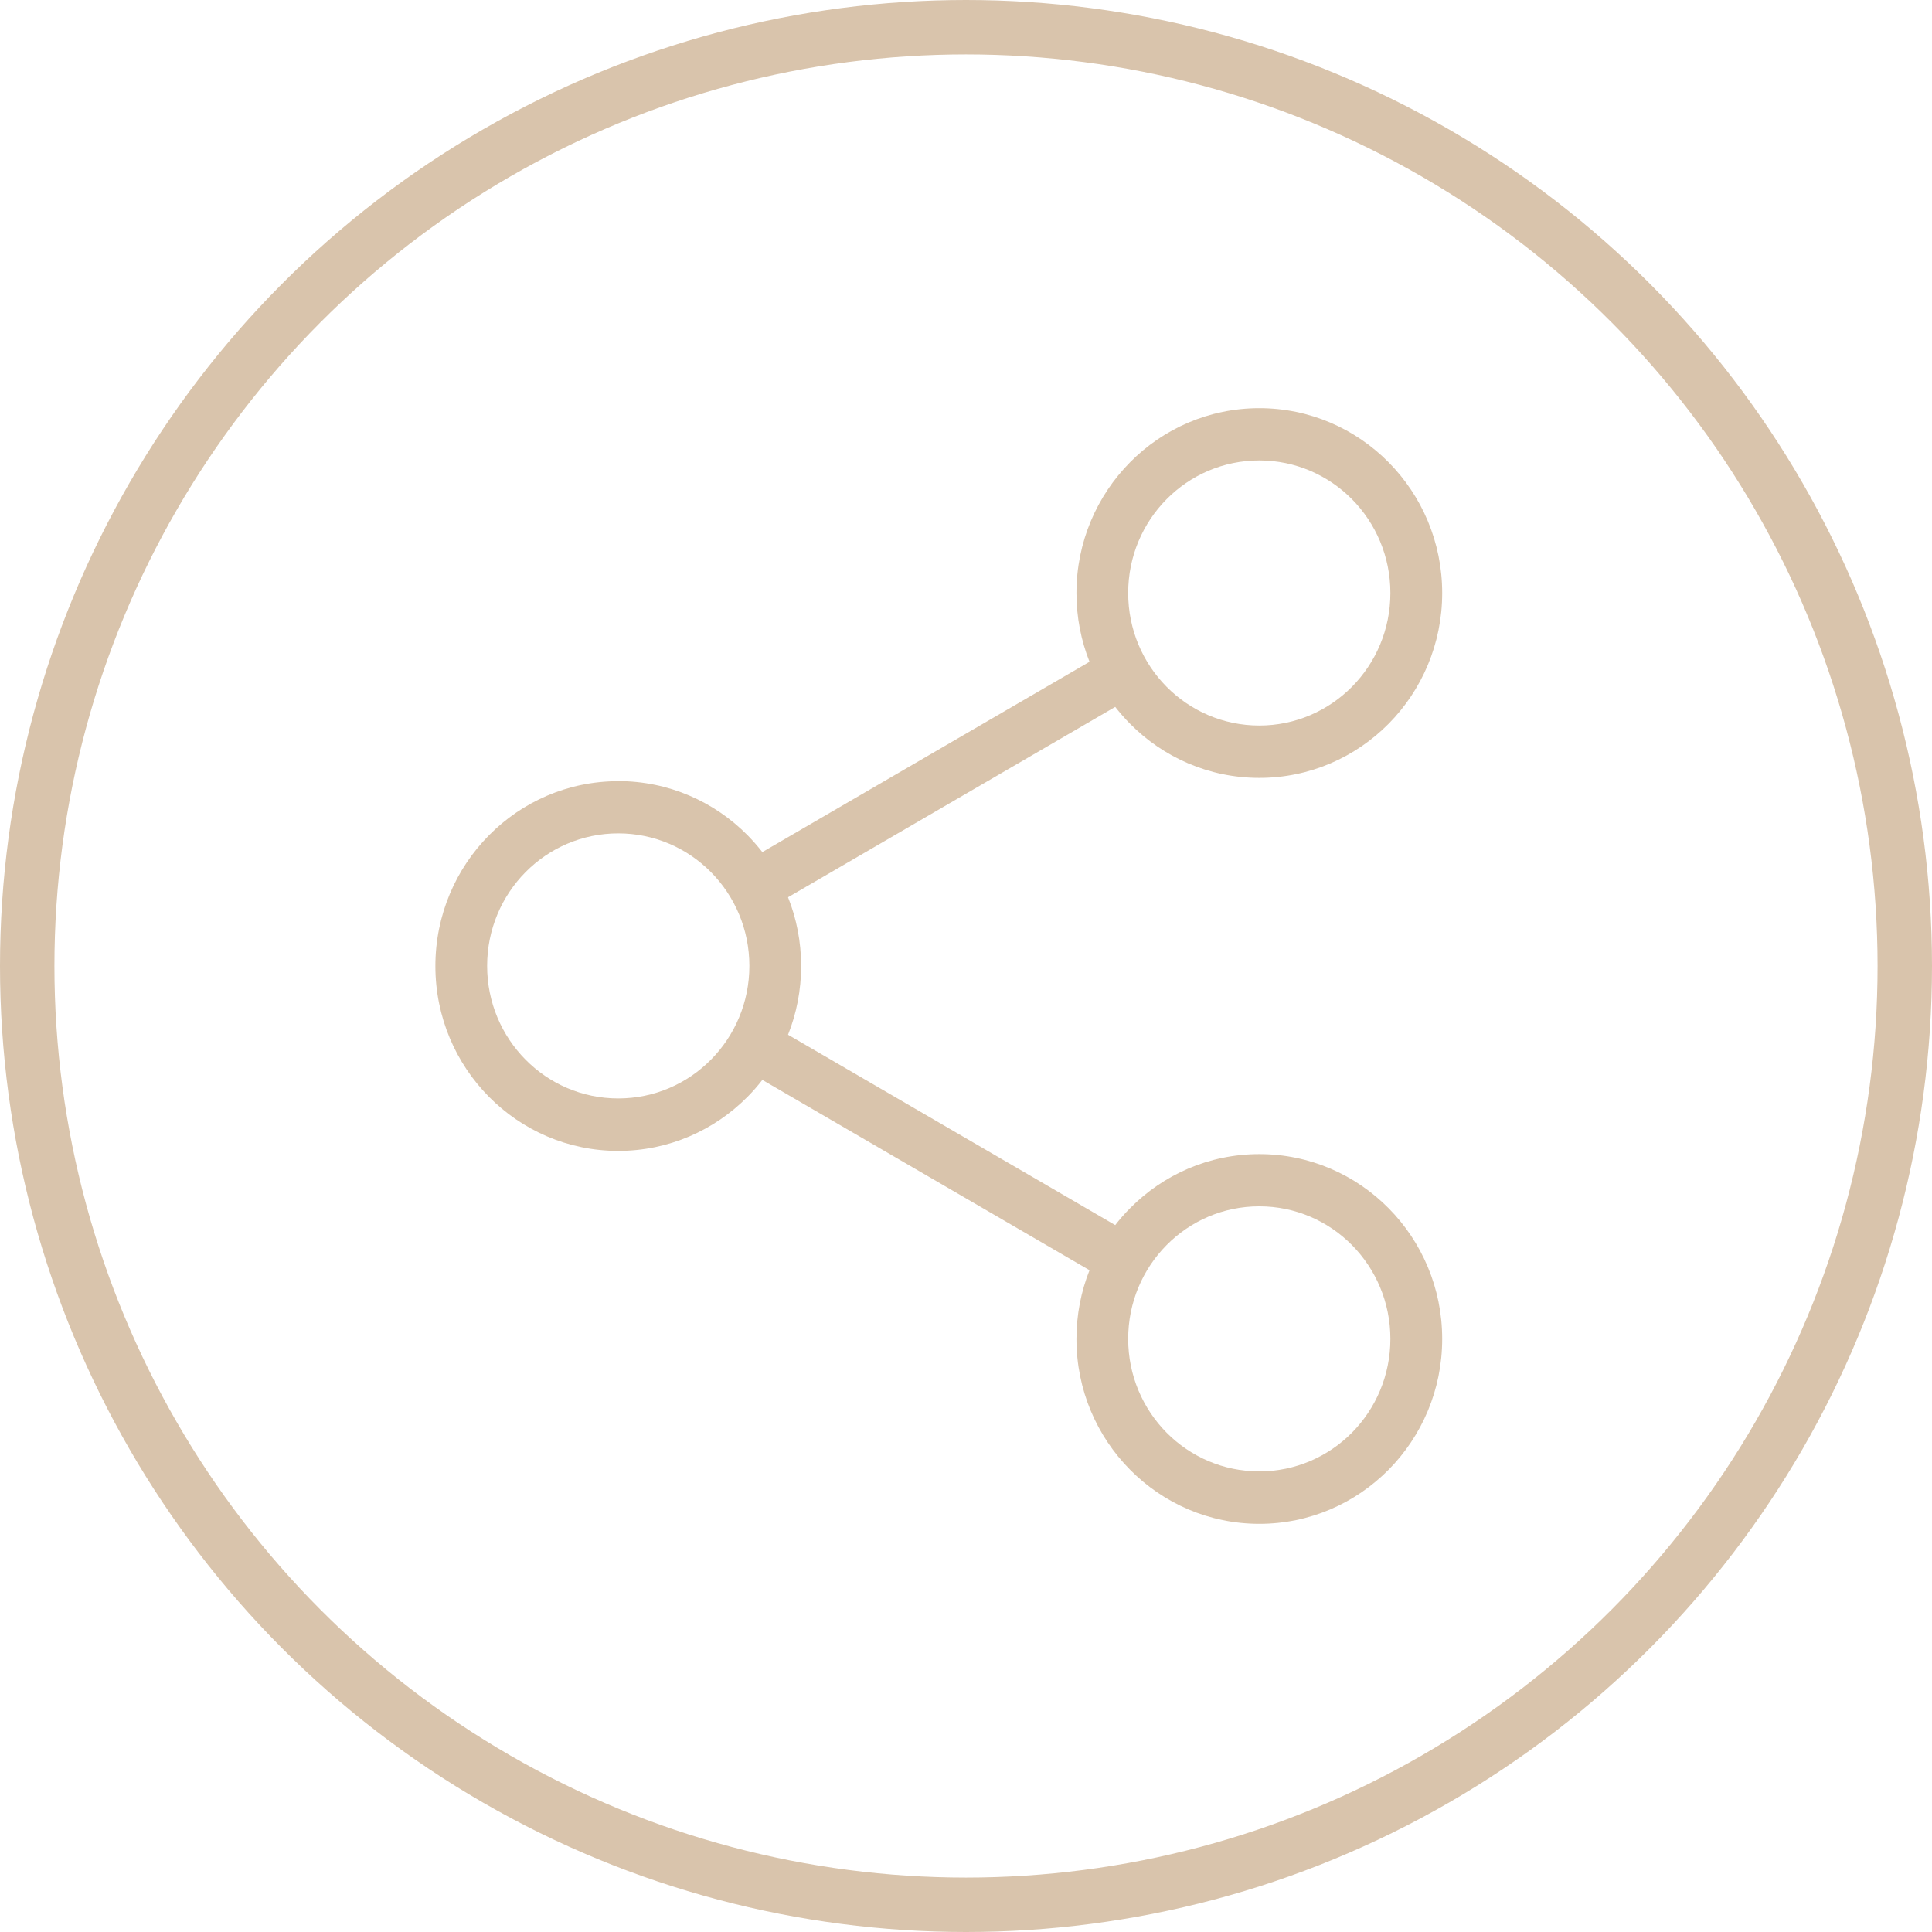
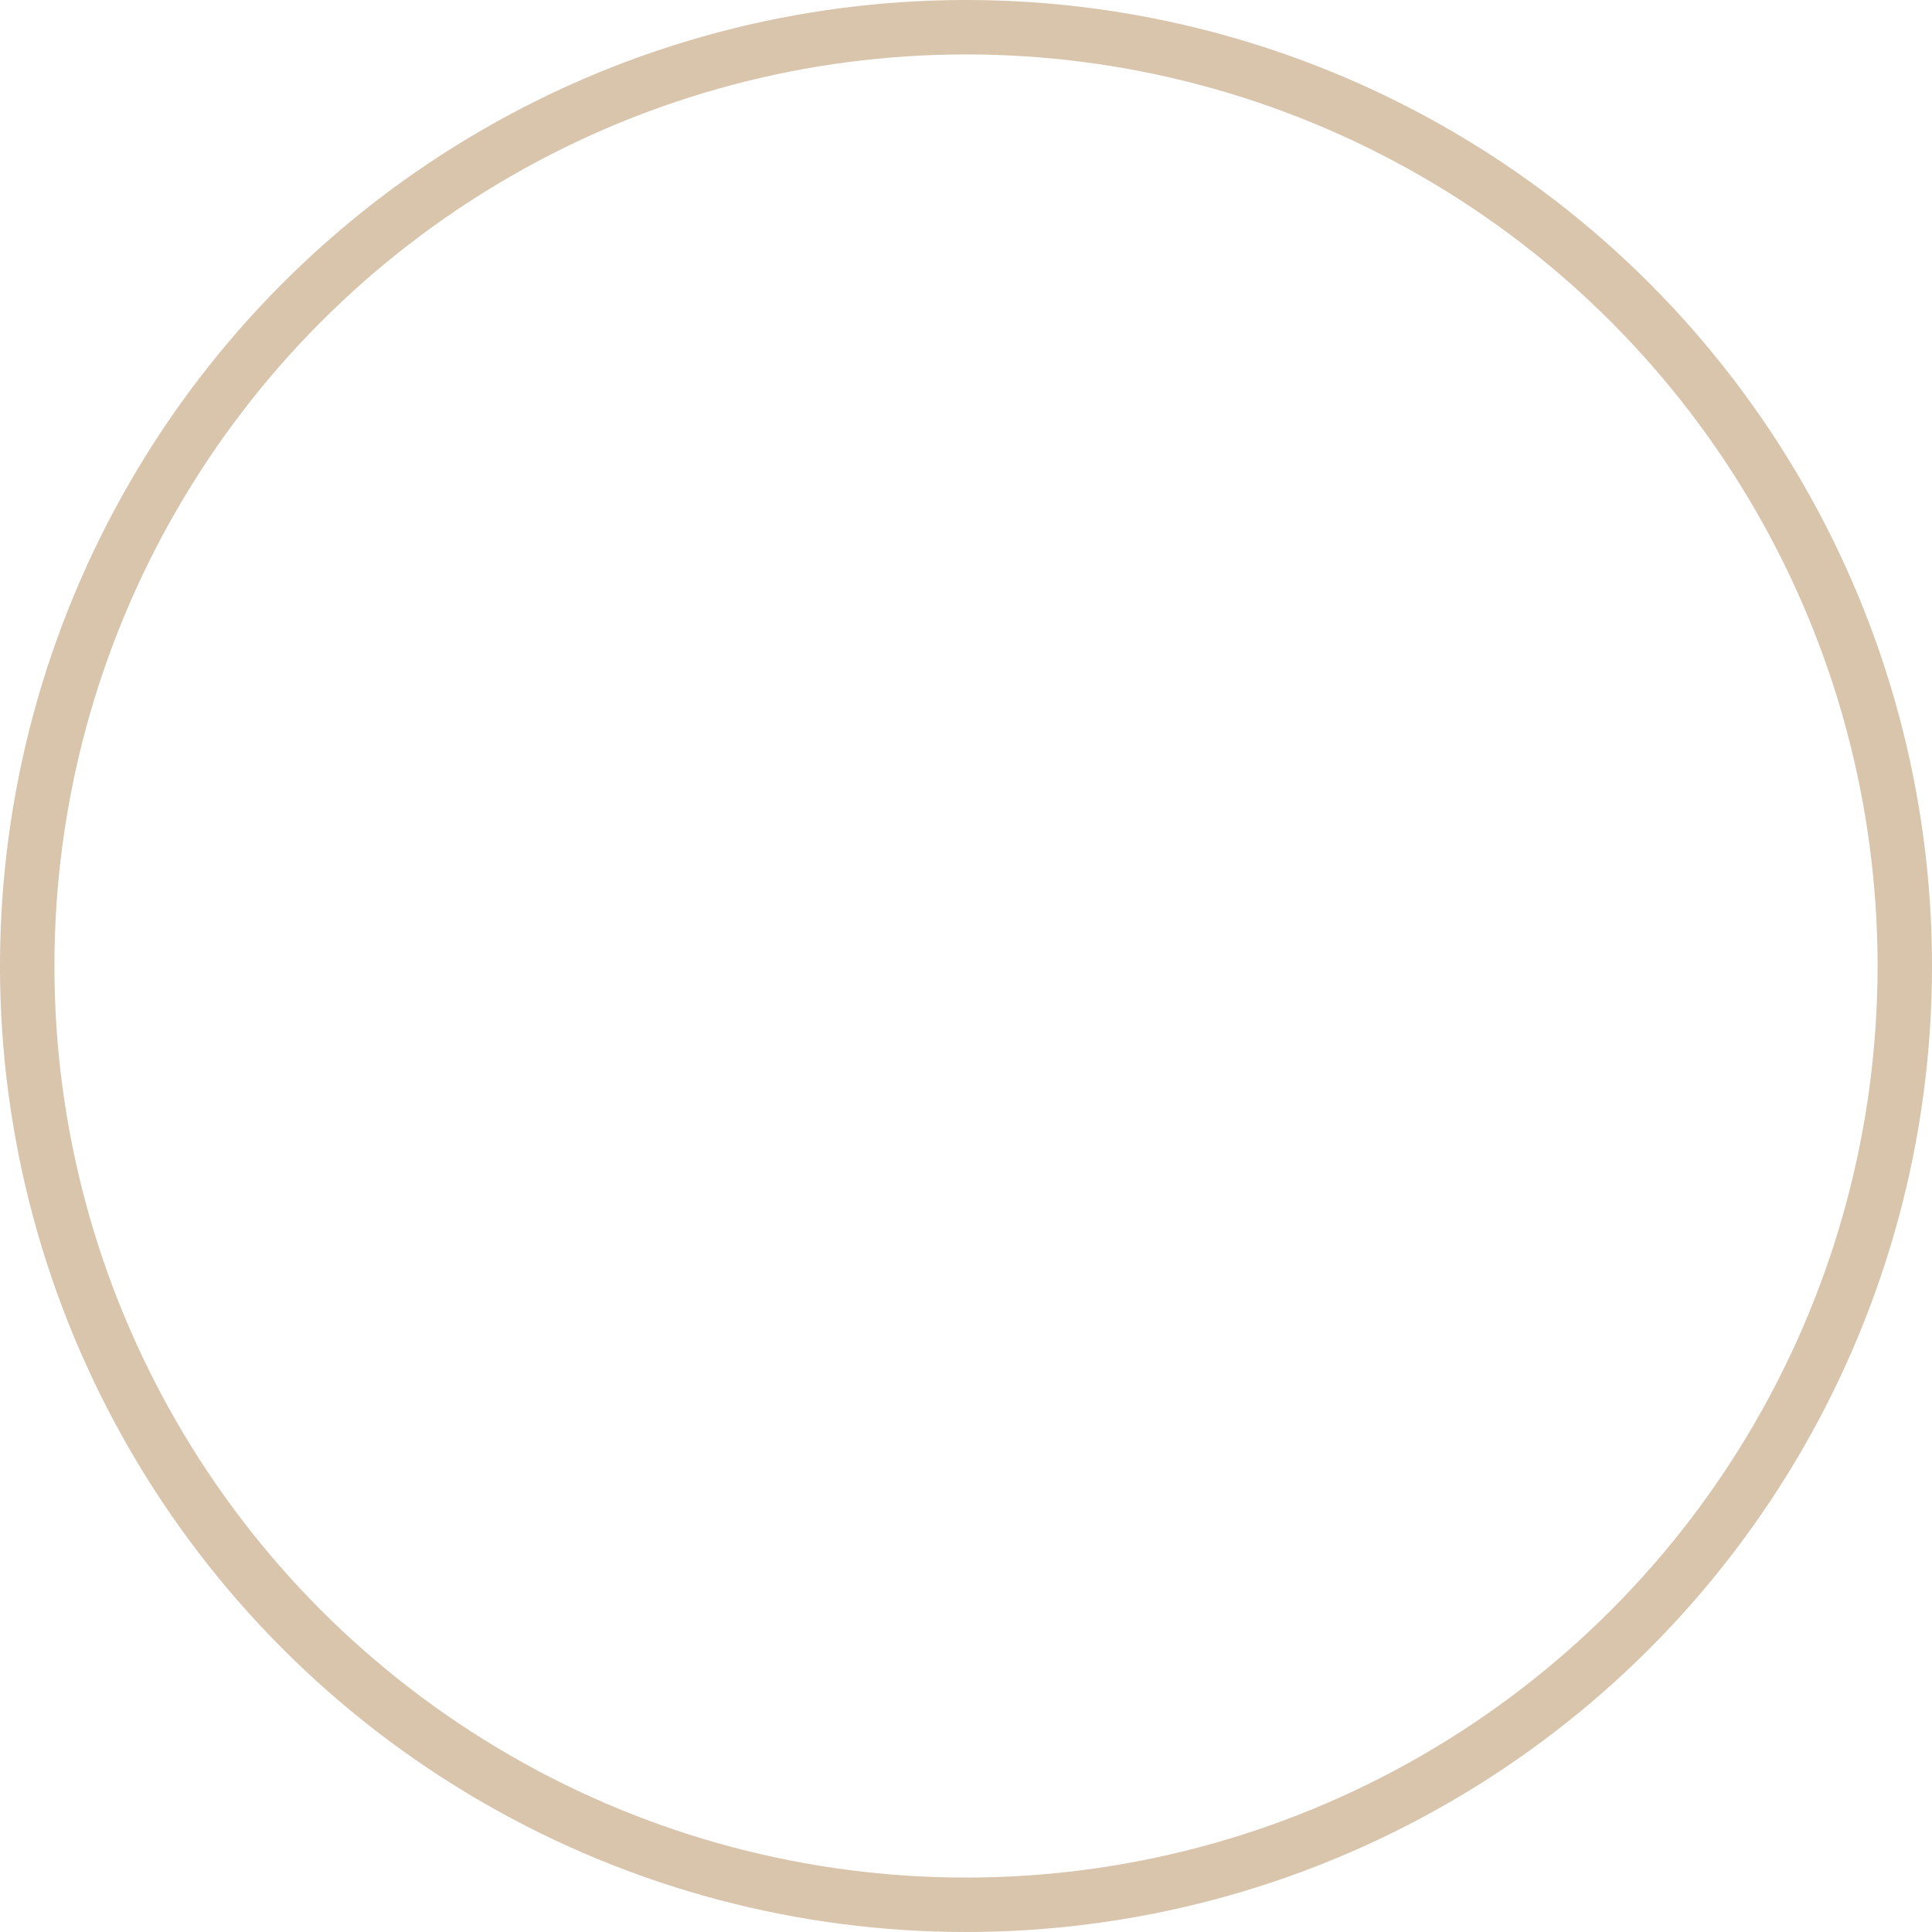
<svg xmlns="http://www.w3.org/2000/svg" width="71" height="71" viewBox="0 0 71 71" fill="none">
  <circle cx="35.5" cy="35.5" r="34.5" stroke="#D9C4AC" stroke-width="2" />
-   <path d="M22.72 28.705C24.576 28.705 26.256 29.465 27.473 30.695C27.665 30.891 27.846 31.097 28.016 31.314L40.039 24.32C39.729 23.538 39.559 22.686 39.559 21.794C39.559 19.918 40.311 18.22 41.528 16.99C42.744 15.76 44.423 15 46.28 15C48.135 15 49.815 15.76 51.032 16.99C52.248 18.219 53 19.916 53 21.794C53 23.669 52.248 25.368 51.032 26.597C49.815 27.827 48.136 28.587 46.28 28.587C44.424 28.587 42.744 27.827 41.528 26.597C41.335 26.403 41.154 26.195 40.984 25.978L28.96 32.974C29.271 33.755 29.441 34.607 29.441 35.5C29.441 36.393 29.271 37.246 28.96 38.026L40.984 45.022C41.152 44.805 41.333 44.597 41.528 44.403C42.744 43.173 44.423 42.413 46.28 42.413C48.135 42.413 49.815 43.173 51.032 44.403C52.248 45.632 53 47.329 53 49.206C53 51.082 52.248 52.781 51.032 54.01C49.815 55.24 48.136 56 46.28 56C44.424 56 42.744 55.24 41.528 54.01C40.311 52.781 39.559 51.084 39.559 49.206C39.559 48.314 39.729 47.46 40.039 46.68L28.016 39.686C27.848 39.903 27.667 40.111 27.473 40.306C26.256 41.535 24.577 42.295 22.72 42.295C20.865 42.295 19.185 41.535 17.968 40.306C16.752 39.076 16 37.379 16 35.502C16 33.626 16.752 31.928 17.968 30.698C19.185 29.468 20.863 28.708 22.72 28.708V28.705ZM46.278 54.073C47.609 54.073 48.814 53.529 49.686 52.648C50.557 51.766 51.096 50.548 51.096 49.203C51.096 47.857 50.557 46.639 49.686 45.758C48.814 44.876 47.609 44.332 46.278 44.332C44.947 44.332 43.742 44.876 42.87 45.758C41.998 46.639 41.46 47.857 41.46 49.203C41.46 50.548 41.998 51.766 42.87 52.648C43.742 53.529 44.947 54.073 46.278 54.073ZM49.686 18.347C48.814 17.466 47.609 16.921 46.278 16.921C44.947 16.921 43.742 17.466 42.87 18.347C41.998 19.228 41.46 20.446 41.46 21.792C41.46 23.138 41.998 24.356 42.87 25.237C43.742 26.118 44.947 26.663 46.278 26.663C47.609 26.663 48.814 26.118 49.686 25.237C50.557 24.356 51.096 23.138 51.096 21.792C51.096 20.446 50.557 19.228 49.686 18.347ZM26.128 32.051C25.256 31.17 24.052 30.626 22.72 30.626C21.389 30.626 20.184 31.17 19.313 32.051C18.441 32.933 17.902 34.151 17.902 35.496C17.902 36.842 18.441 38.06 19.313 38.941C20.184 39.823 21.389 40.367 22.72 40.367C24.052 40.367 25.256 39.823 26.128 38.941C27 38.06 27.539 36.842 27.539 35.496C27.539 34.151 27 32.933 26.128 32.051Z" fill="#D9C4AC" />
</svg>